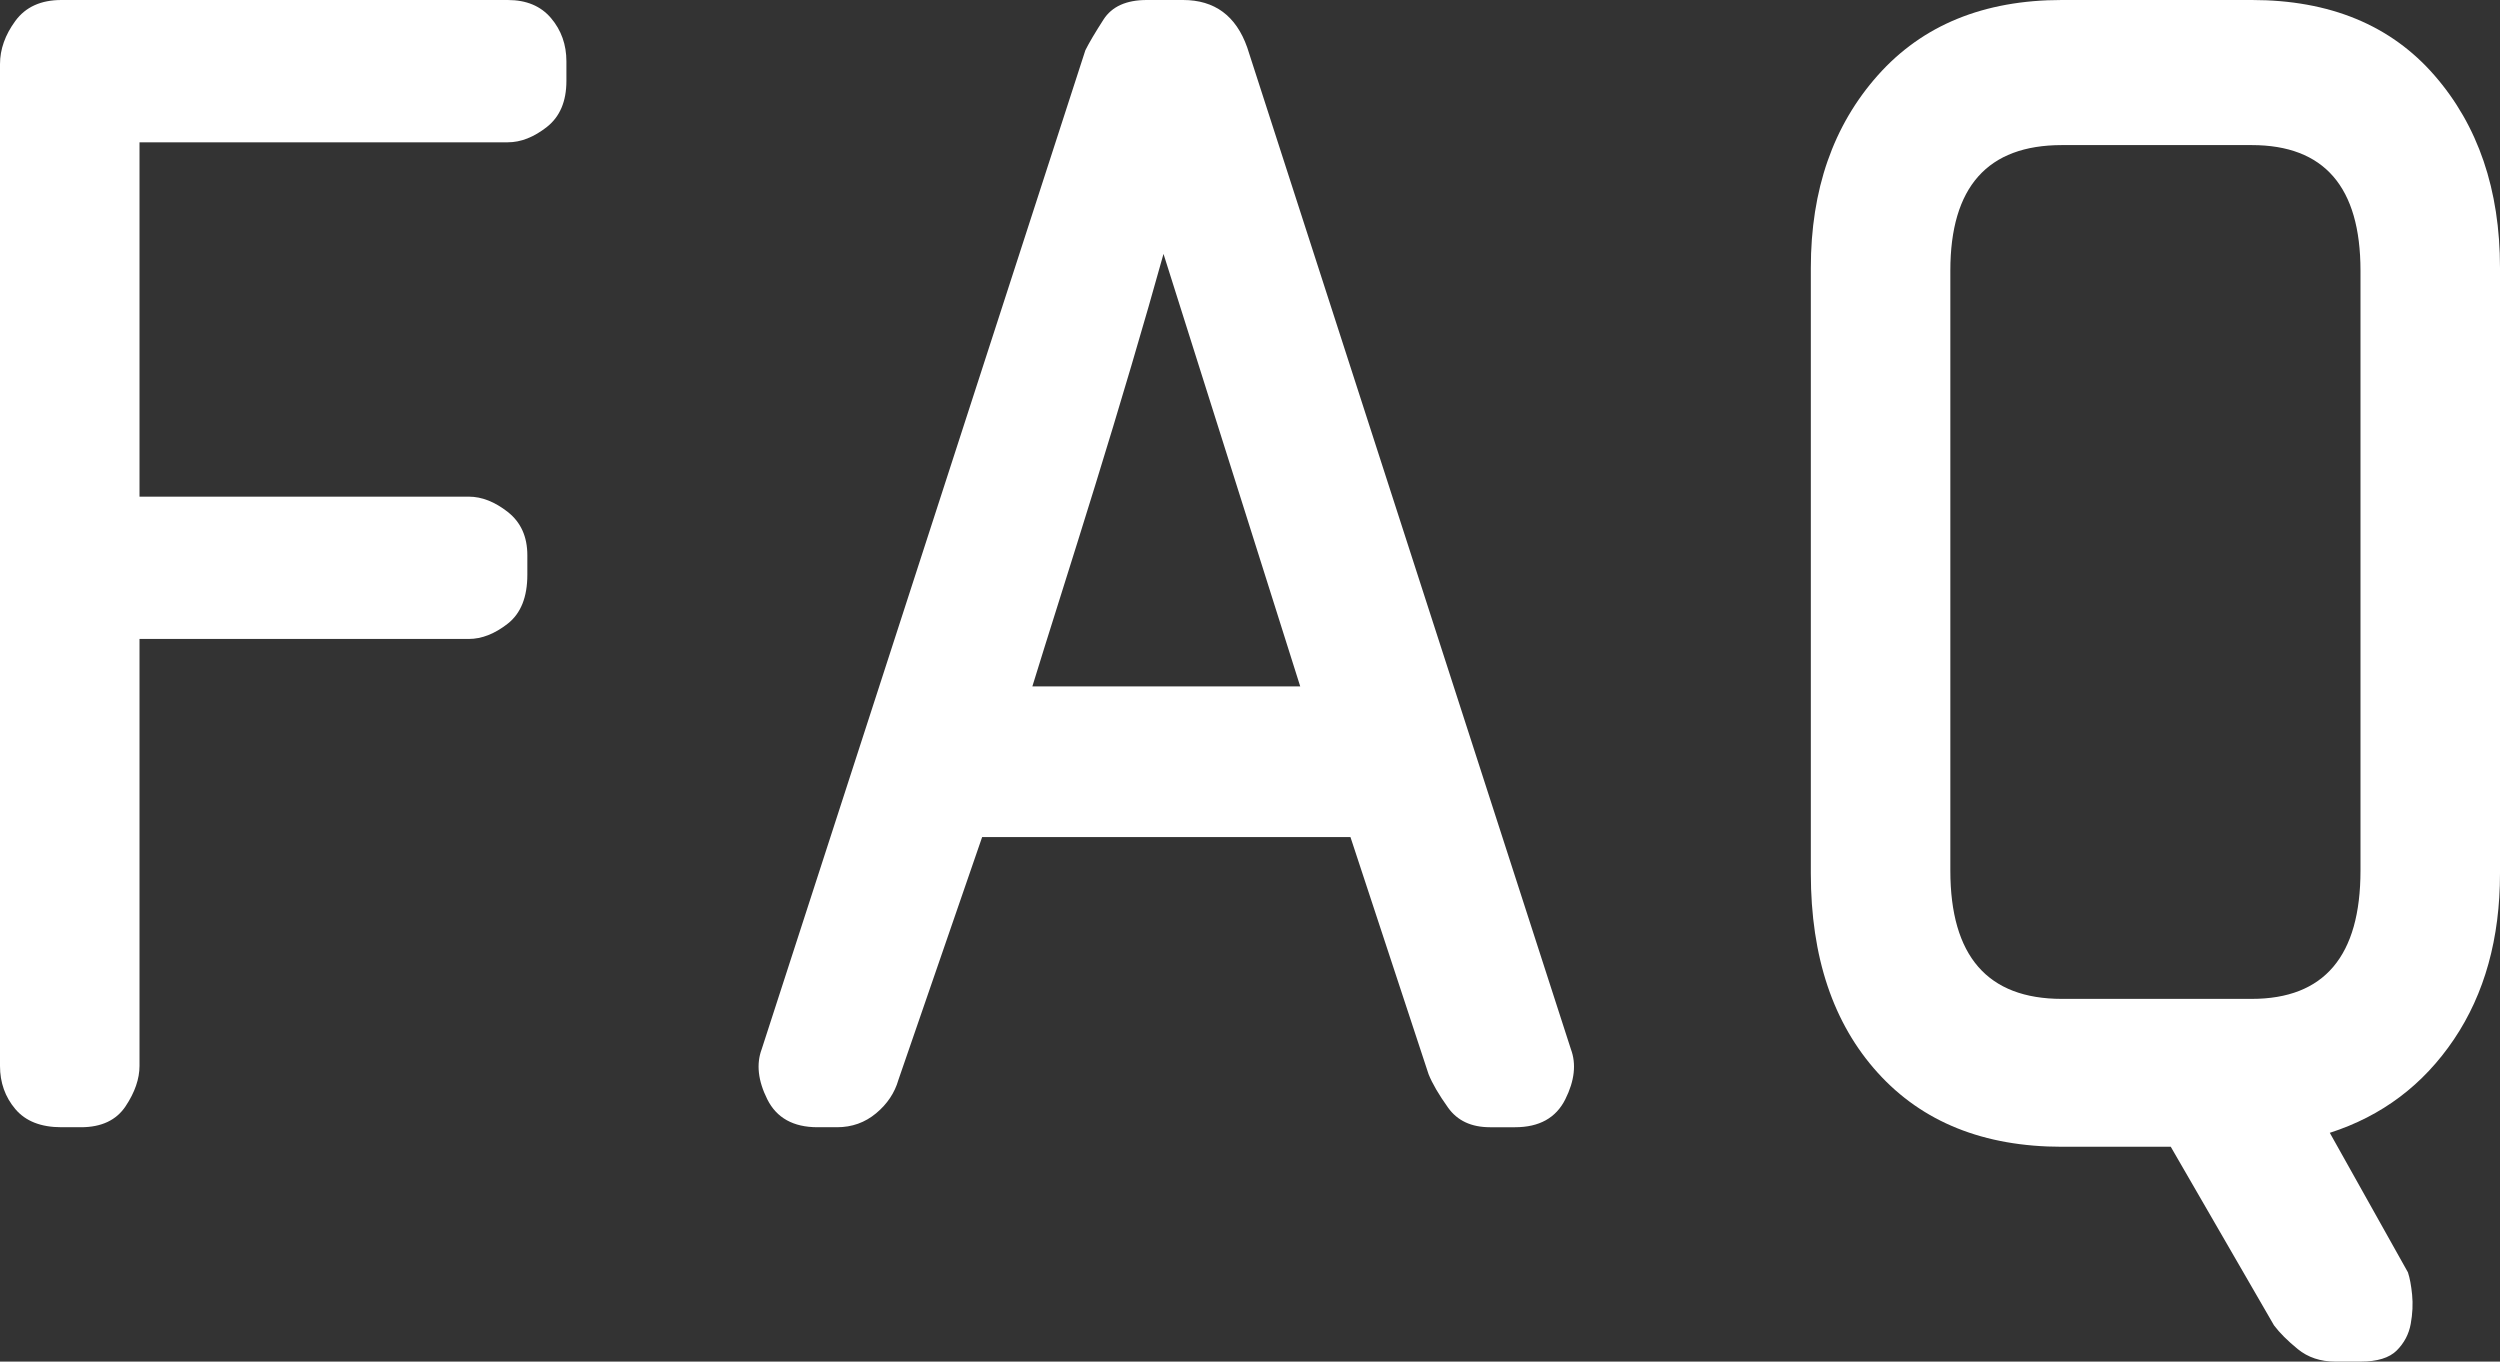
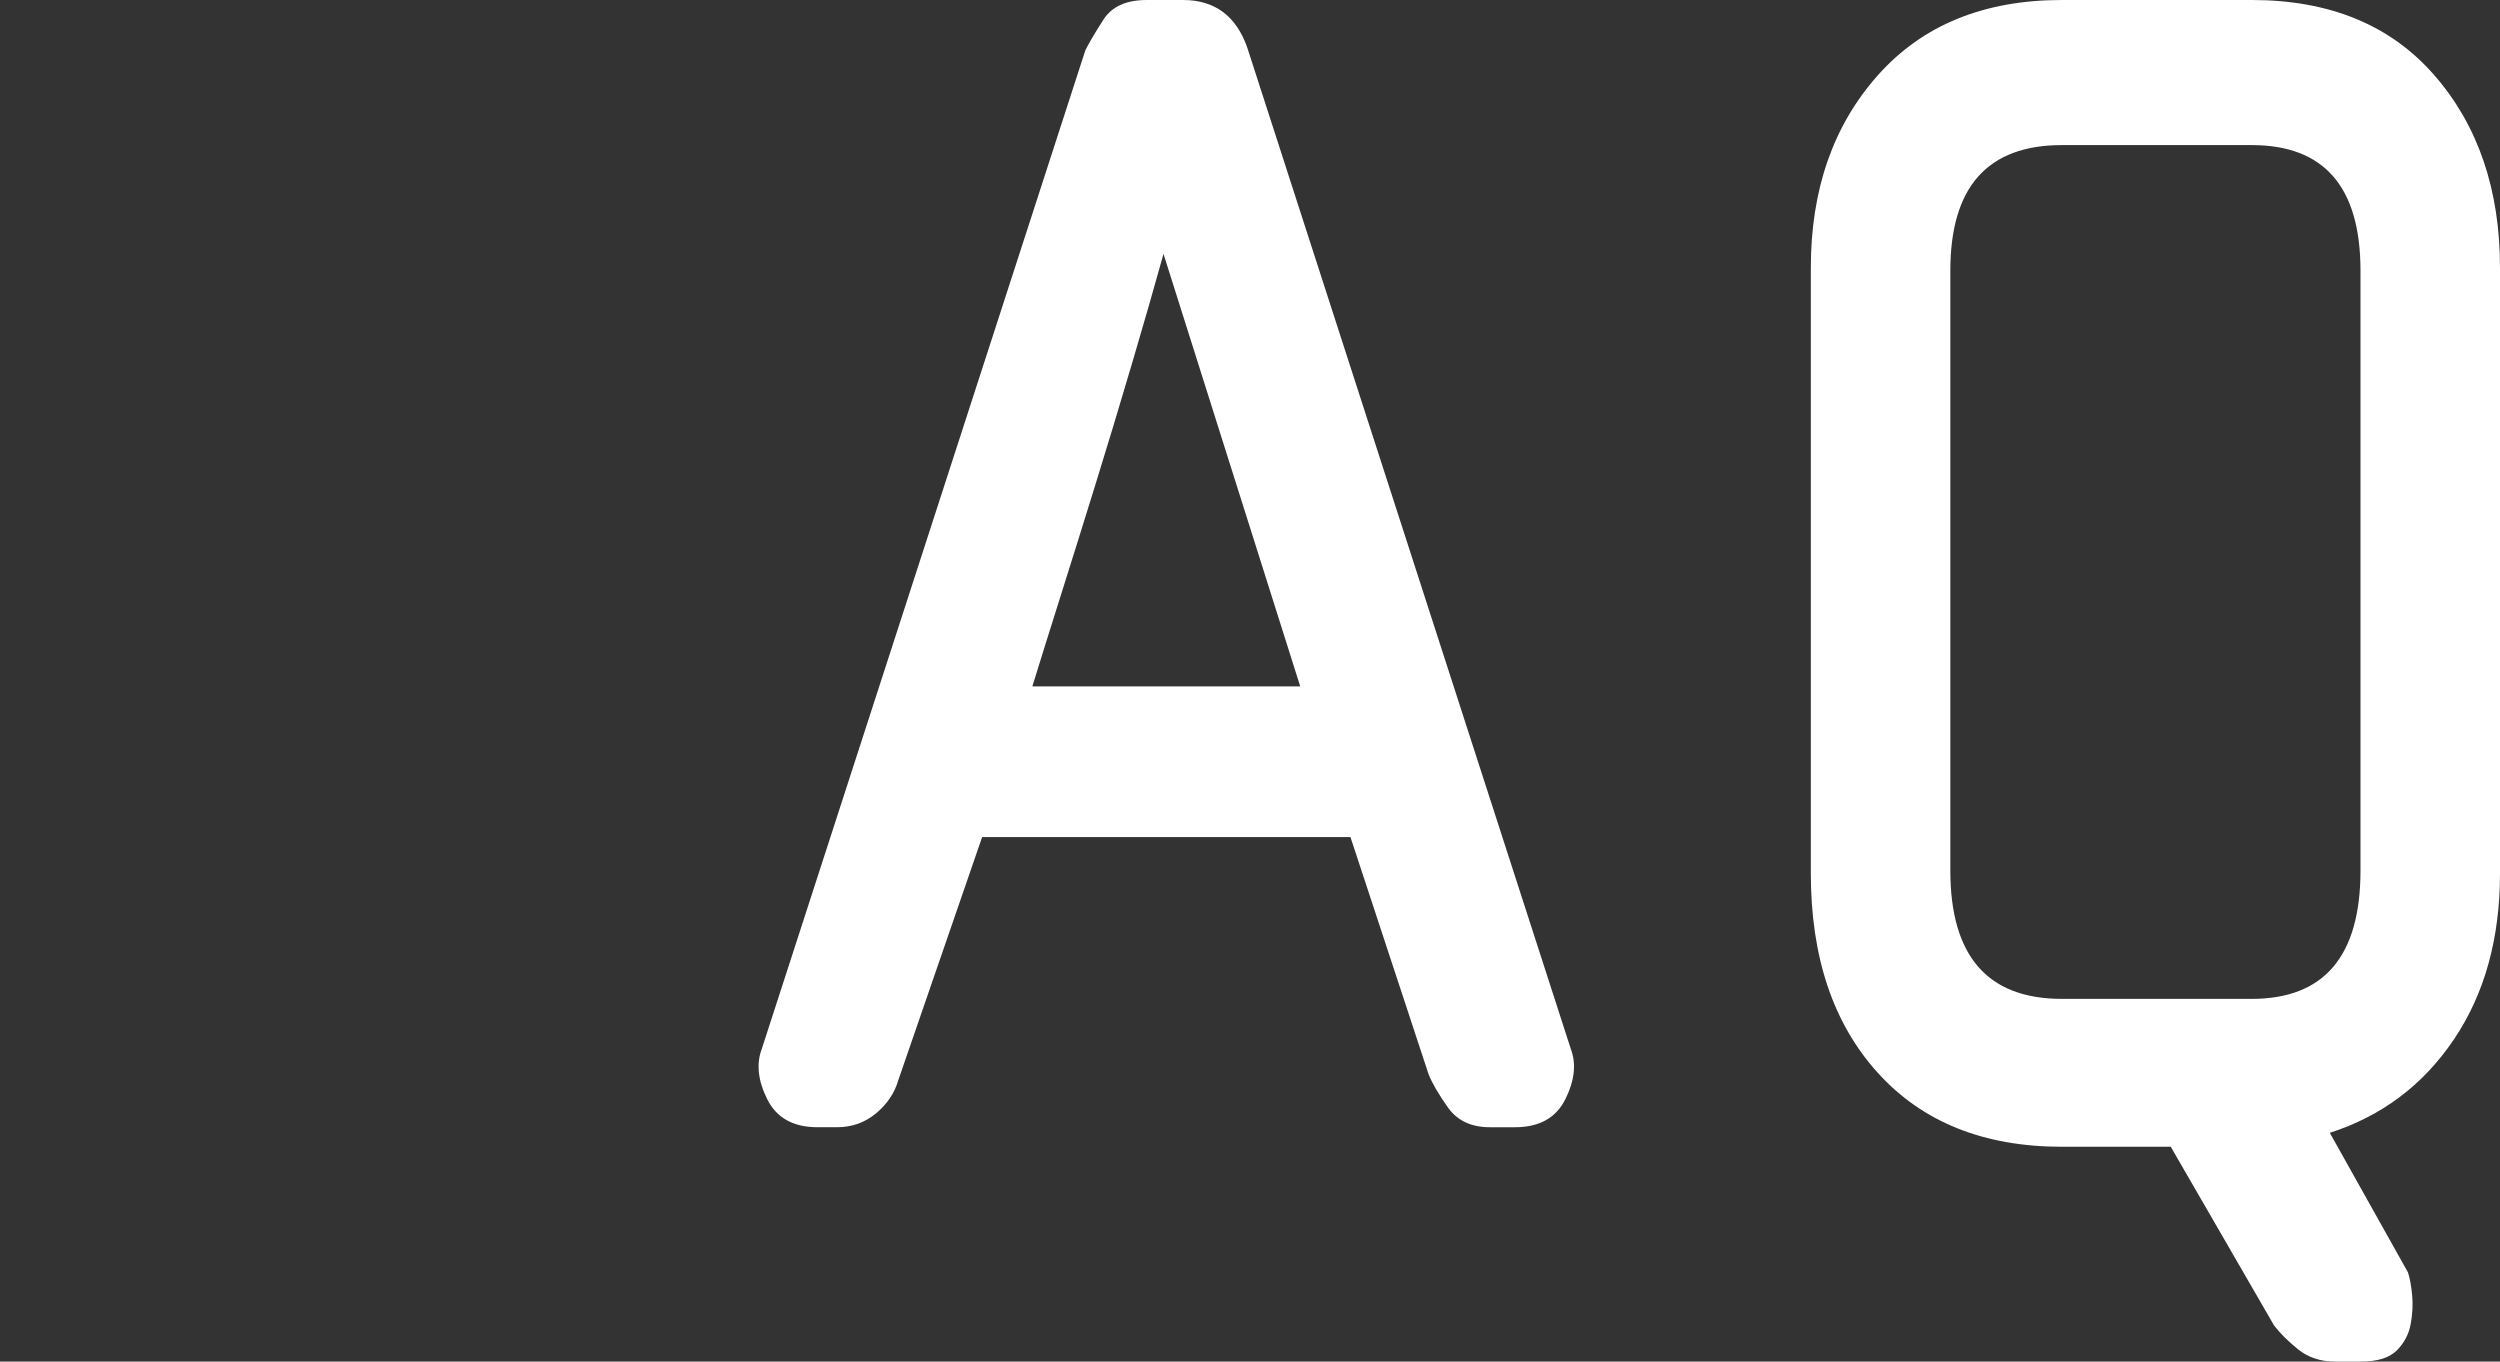
<svg xmlns="http://www.w3.org/2000/svg" id="d" viewBox="0 0 107.52 58.56">
  <rect x="0" y="0" width="107.52" height="58.56" fill="#333333" stroke="none" />
  <defs>
    <style>
      .cls-1 {
        fill: #fff;
        stroke-width: 0px;
      }
    </style>
  </defs>
-   <path class="cls-1" d="M6,6.12v15.24h14.16c.56,0,1.12.22,1.68.66.56.44.84,1.06.84,1.86v.84c0,.96-.28,1.66-.84,2.1-.56.44-1.12.66-1.68.66H6v18.36c0,.56-.2,1.14-.6,1.74-.4.6-1.04.9-1.92.9h-.84c-.88,0-1.54-.26-1.98-.78-.44-.52-.66-1.14-.66-1.86V2.76c0-.64.22-1.26.66-1.86.44-.6,1.1-.9,1.98-.9h19.2c.8,0,1.42.26,1.86.78.44.52.66,1.14.66,1.86v.84c0,.88-.28,1.54-.84,1.98-.56.44-1.12.66-1.68.66H6Z" />
-   <path class="cls-1" d="M64.08,48.48c-.8,0-1.4-.28-1.8-.84-.4-.56-.68-1.04-.84-1.44l-3.36-10.2h-15.84l-3.6,10.44c-.16.56-.48,1.04-.96,1.44-.48.4-1.04.6-1.68.6h-.84c-1.04,0-1.76-.4-2.16-1.2-.4-.8-.48-1.52-.24-2.16L46.68,2.16c.16-.32.42-.76.78-1.32.36-.56.98-.84,1.86-.84h1.56c1.36,0,2.28.68,2.76,2.04l13.92,43.08c.24.64.16,1.36-.24,2.16-.4.8-1.12,1.2-2.16,1.2h-1.08ZM50.04,10.92c-.4,1.44-.86,3.04-1.38,4.8-.52,1.76-1.04,3.48-1.56,5.16-.52,1.68-1.02,3.28-1.5,4.8-.48,1.52-.88,2.8-1.2,3.84h11.52l-5.88-18.6Z" />
+   <path class="cls-1" d="M64.08,48.48c-.8,0-1.4-.28-1.8-.84-.4-.56-.68-1.04-.84-1.44l-3.36-10.2h-15.84l-3.6,10.44c-.16.56-.48,1.04-.96,1.44-.48.4-1.04.6-1.68.6h-.84c-1.04,0-1.76-.4-2.16-1.2-.4-.8-.48-1.52-.24-2.16L46.68,2.16c.16-.32.42-.76.78-1.32.36-.56.98-.84,1.86-.84h1.56c1.36,0,2.28.68,2.76,2.04l13.92,43.08c.24.64.16,1.36-.24,2.16-.4.8-1.12,1.2-2.16,1.2h-1.08ZM50.04,10.92c-.4,1.44-.86,3.04-1.38,4.8-.52,1.76-1.04,3.48-1.56,5.16-.52,1.68-1.02,3.28-1.5,4.8-.48,1.52-.88,2.8-1.2,3.84h11.52Z" />
  <path class="cls-1" d="M103.56,54.72c.08.24.14.56.18.96.04.4.02.82-.06,1.26-.08.44-.28.82-.6,1.14-.32.32-.84.48-1.56.48h-1.08c-.64,0-1.18-.18-1.62-.54-.44-.36-.78-.7-1.02-1.02l-4.44-7.68h-4.68c-3.36,0-6-1.06-7.92-3.18-1.92-2.12-2.88-4.98-2.88-8.58V11.52c0-3.36.96-6.12,2.88-8.28,1.92-2.16,4.56-3.24,7.92-3.24h8.16c3.36,0,5.98,1.08,7.86,3.24,1.88,2.16,2.82,4.92,2.82,8.28v26.04c0,2.8-.66,5.18-1.98,7.14-1.32,1.96-3.1,3.3-5.34,4.02l3.36,6ZM101.52,11.64c0-3.6-1.56-5.4-4.68-5.4h-8.16c-3.2,0-4.8,1.8-4.8,5.4v25.8c0,3.68,1.6,5.52,4.8,5.52h8.16c3.12,0,4.68-1.84,4.68-5.52V11.64Z" />
</svg>